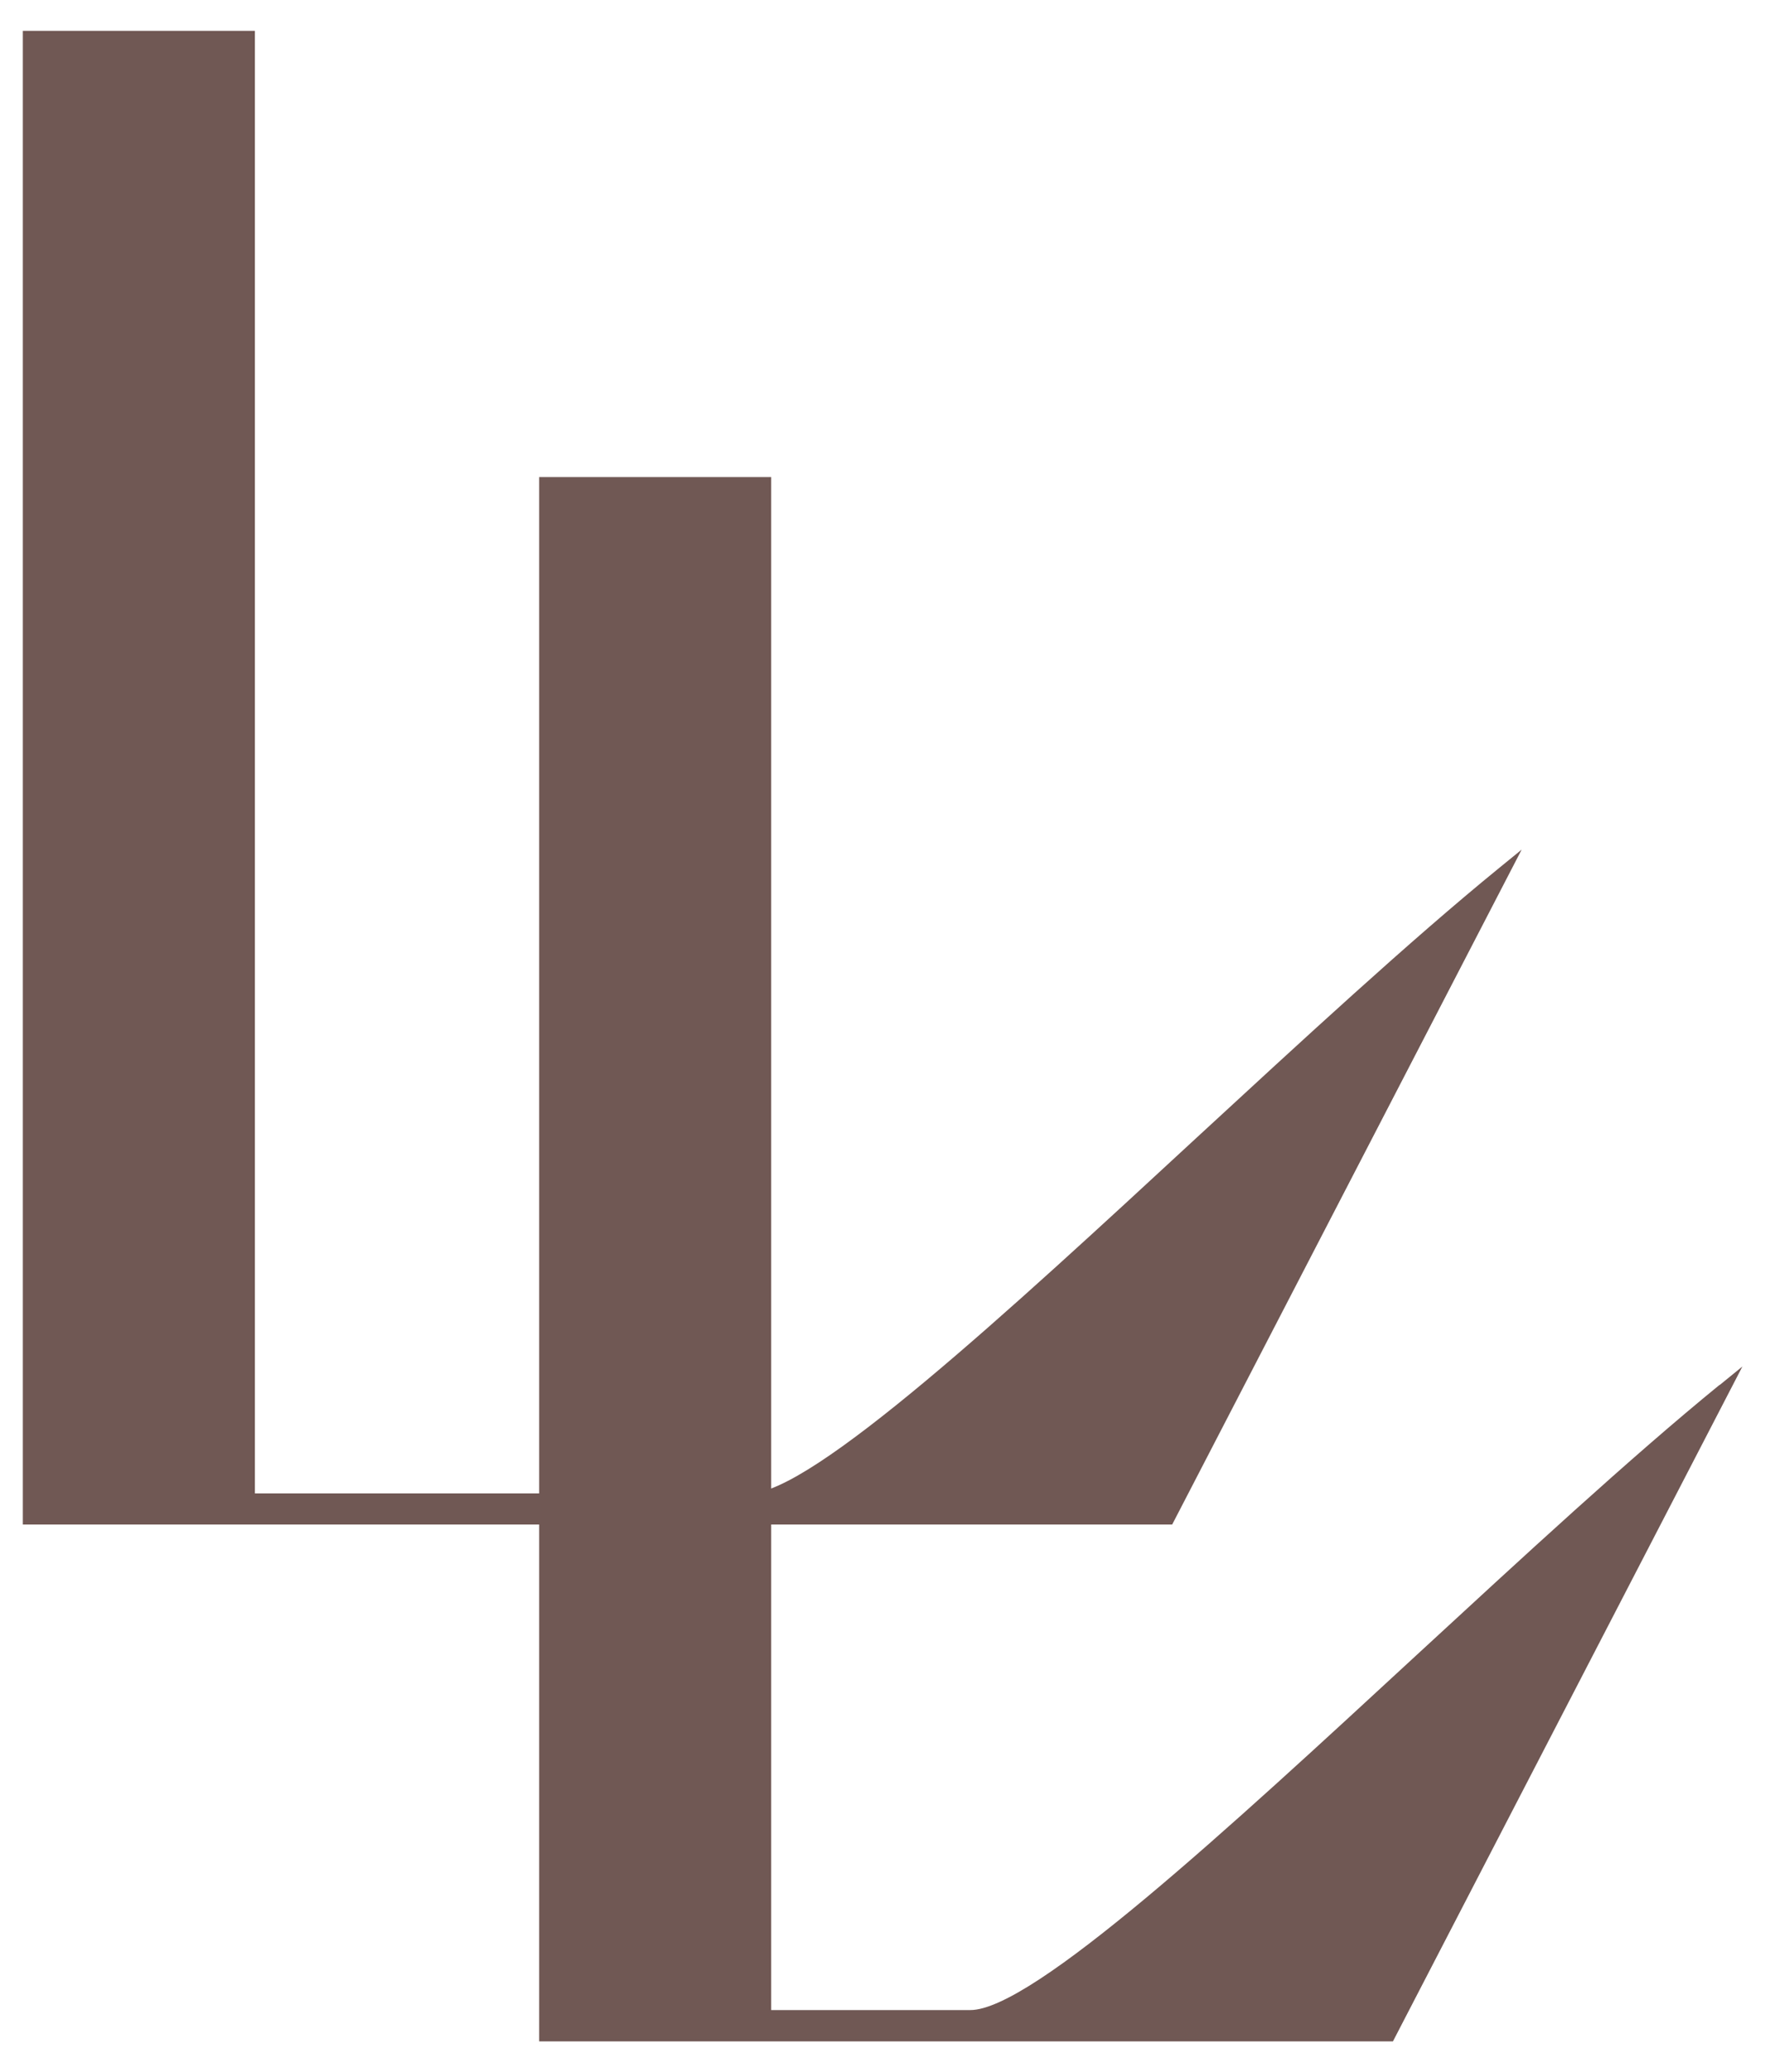
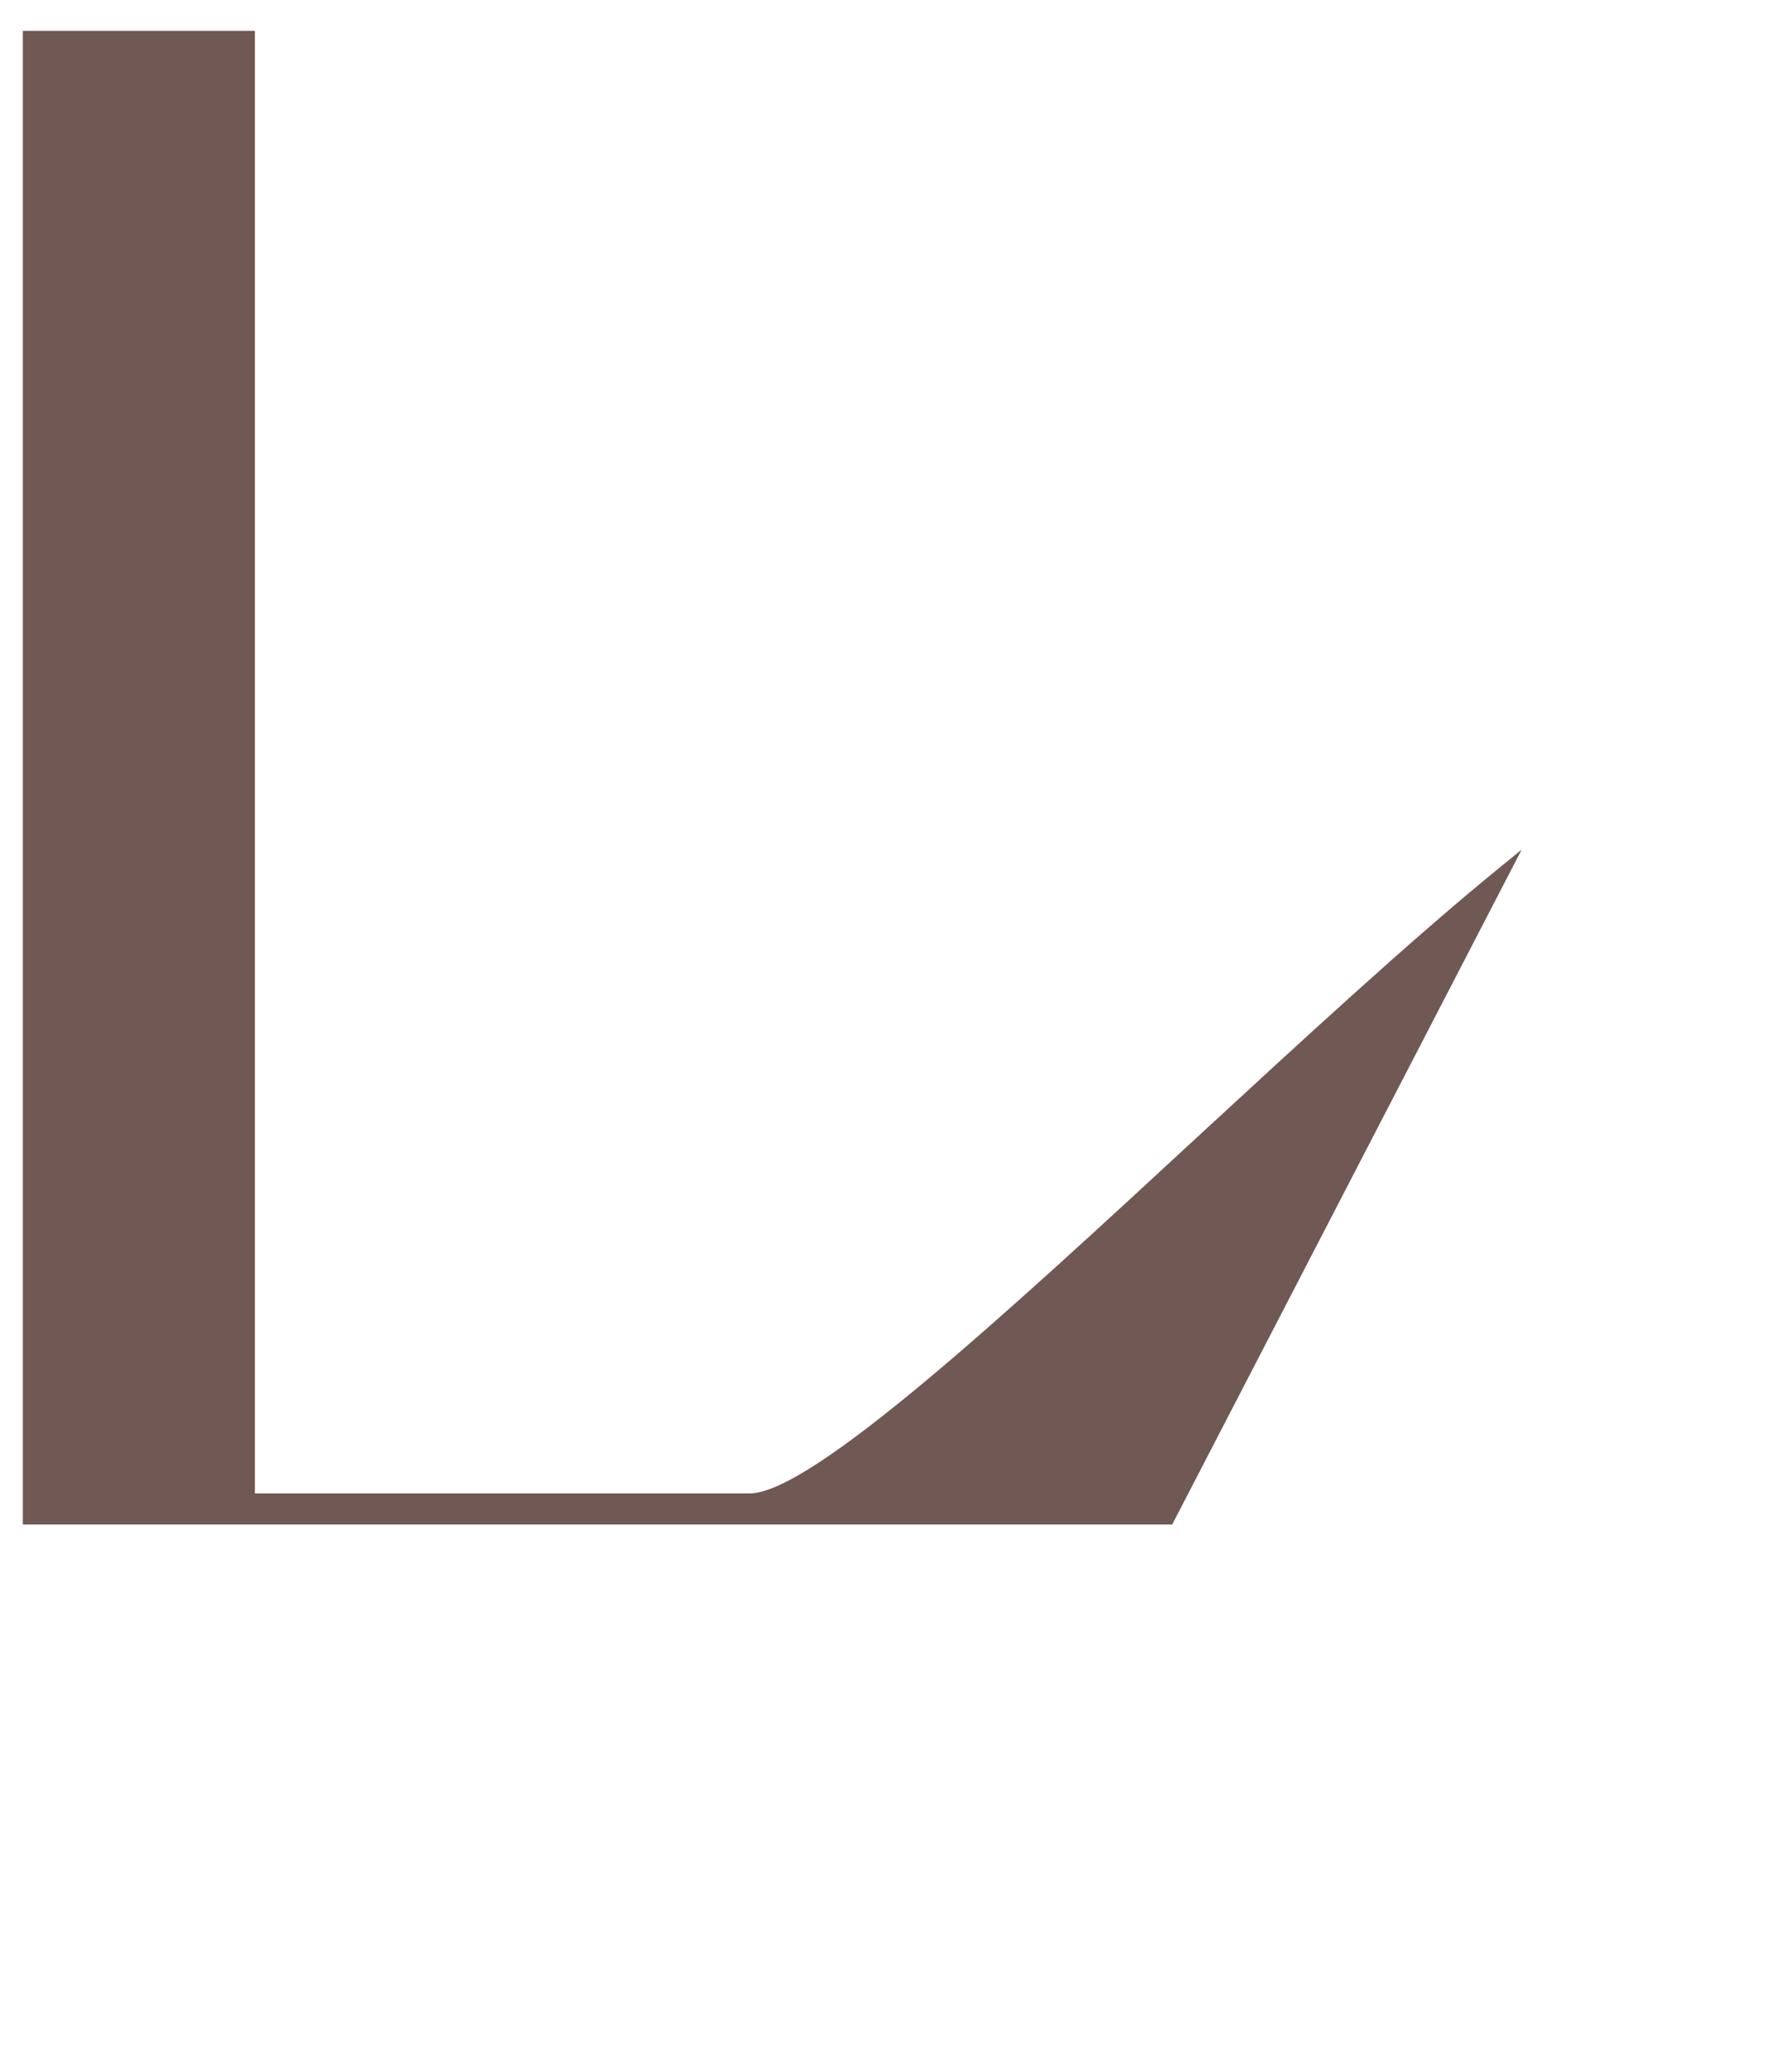
<svg xmlns="http://www.w3.org/2000/svg" viewBox="0 0 75 88" id="uuid-df3ea2cf-4e9c-42bf-b6a2-aa4c48890e7d">
  <defs>
    <style>.uuid-63c21b50-10fd-46af-b97a-843409957405{fill:#705854;stroke-width:0px;}</style>
  </defs>
-   <path d="M73.07,58.81c-3.78,3.08-8.39,7.34-12.86,11.46-8.04,7.42-16.34,15.09-18.98,15.09h-8.46V20.26h-9.86v66.43h36.28l14.85-28.66-.97.79Z" class="uuid-63c21b50-10fd-46af-b97a-843409957405" />
  <path d="M63.69,36.87c-3.78,3.08-8.39,7.34-12.86,11.46-8.03,7.42-16.34,15.09-18.98,15.09H10.83V1.31H.97v63.43h48.84l14.85-28.66-.97.79Z" class="uuid-63c21b50-10fd-46af-b97a-843409957405" />
</svg>